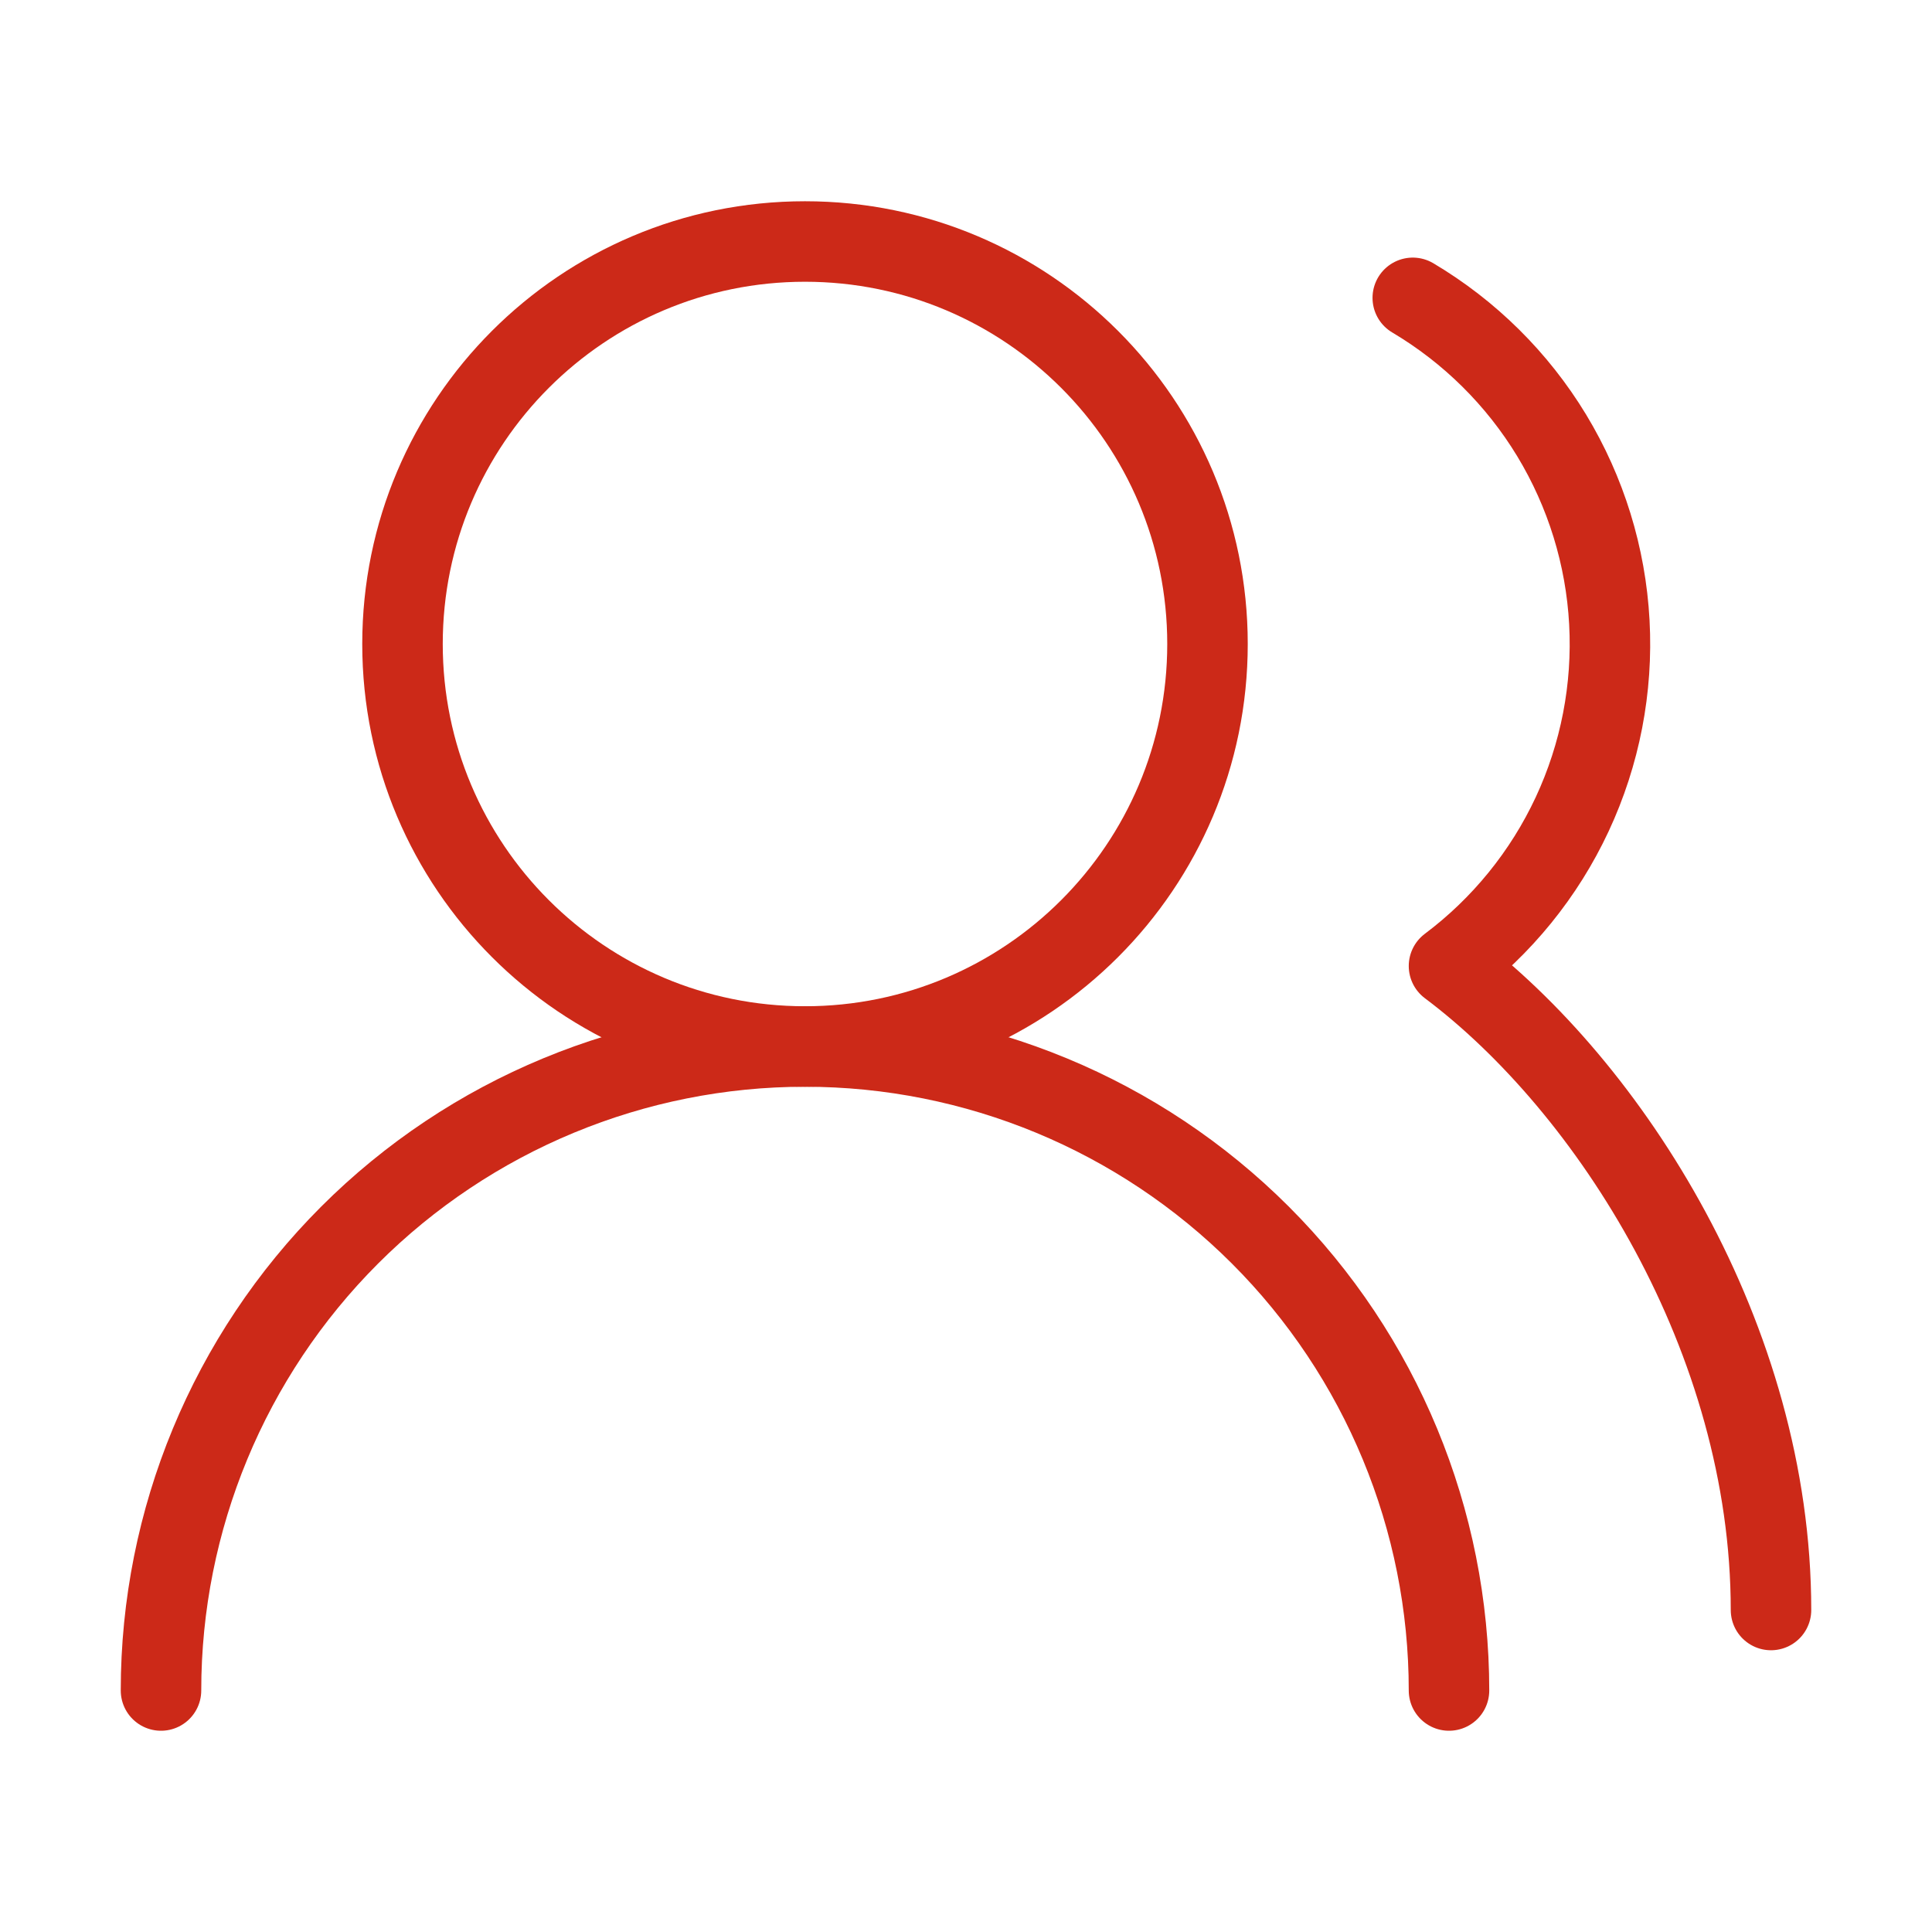
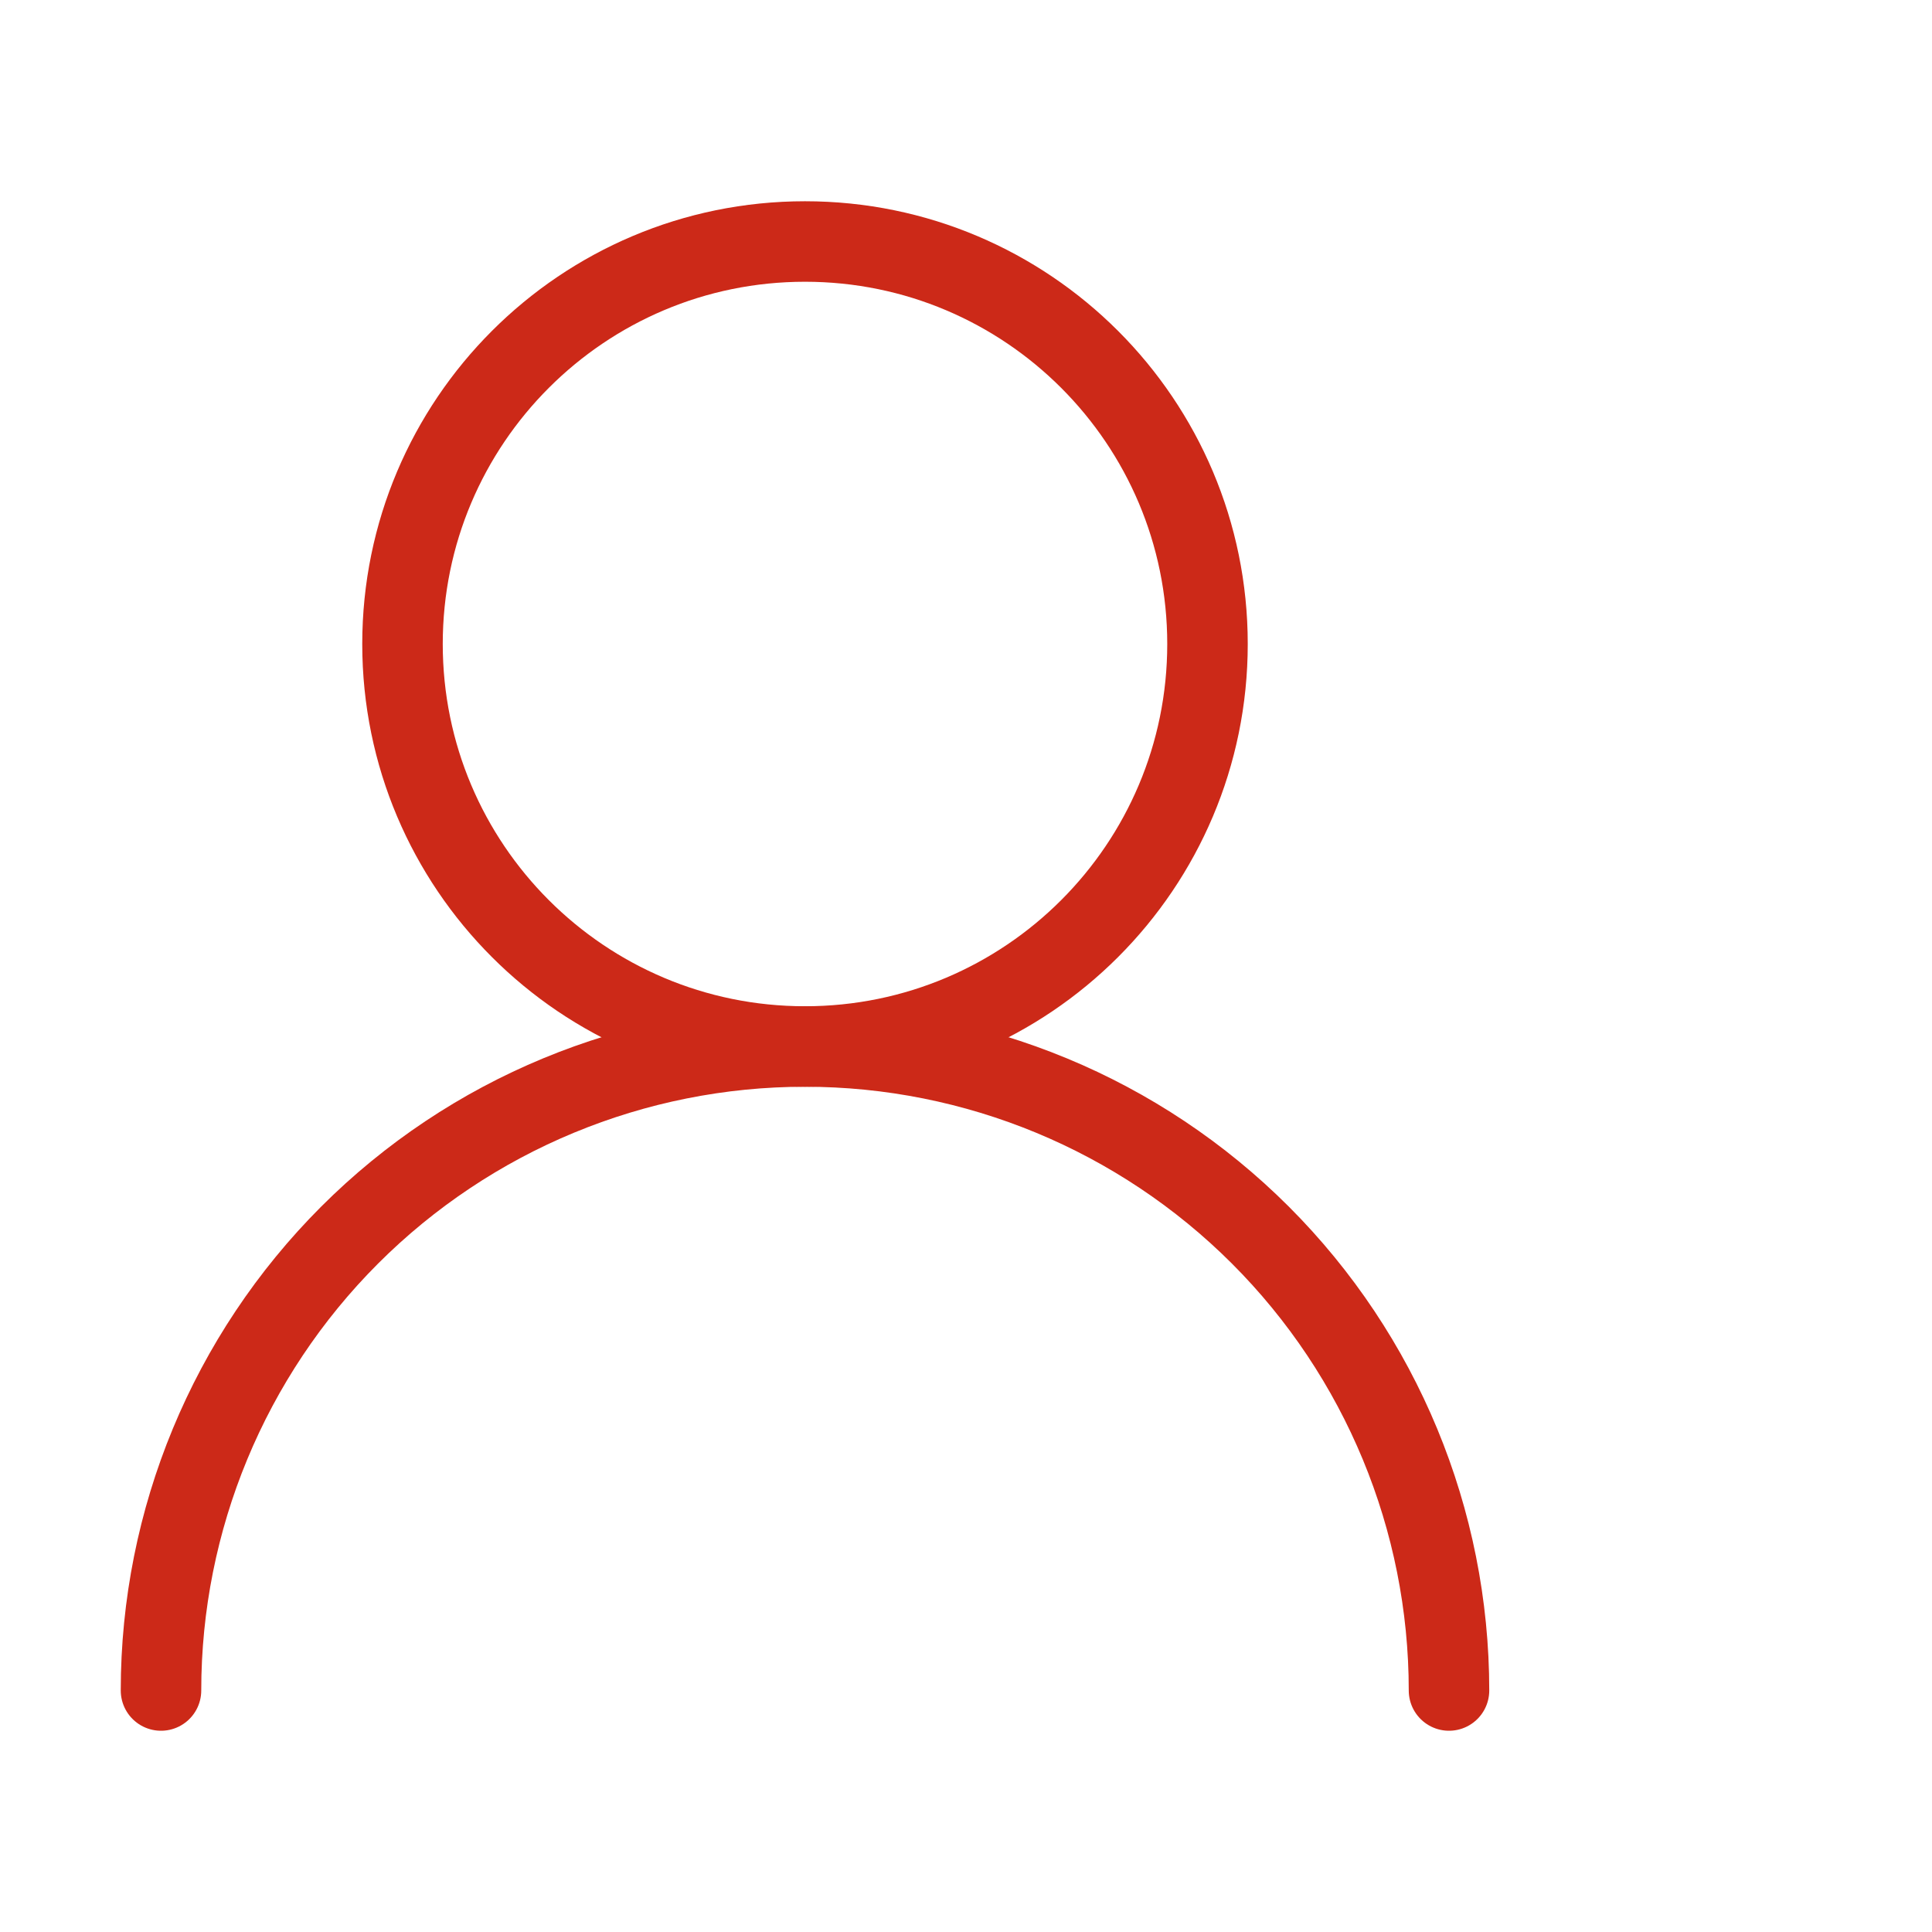
<svg xmlns="http://www.w3.org/2000/svg" width="48" height="48" viewBox="0 0 48 48" fill="none">
  <path d="M36 42C36 37.757 34.314 33.687 31.314 30.686C28.313 27.686 24.244 26 20 26C15.757 26 11.687 27.686 8.686 30.686C5.686 33.687 4 37.757 4 42" stroke="#CC2918" stroke-width="2" stroke-linecap="round" stroke-linejoin="round" />
  <path d="M20 26C25.523 26 30 21.523 30 16C30 10.477 25.523 6 20 6C14.477 6 10 10.477 10 16C10 21.523 14.477 26 20 26Z" stroke="#CC2918" stroke-width="2" stroke-linecap="round" stroke-linejoin="round" />
-   <path d="M44 40C44 33.26 40 27 36 24C37.314 23.014 38.366 21.718 39.061 20.229C39.756 18.739 40.073 17.101 39.984 15.46C39.895 13.818 39.402 12.224 38.551 10.818C37.699 9.413 36.513 8.239 35.1 7.4" stroke="#CC2918" stroke-width="2" stroke-linecap="round" stroke-linejoin="round" />
</svg>